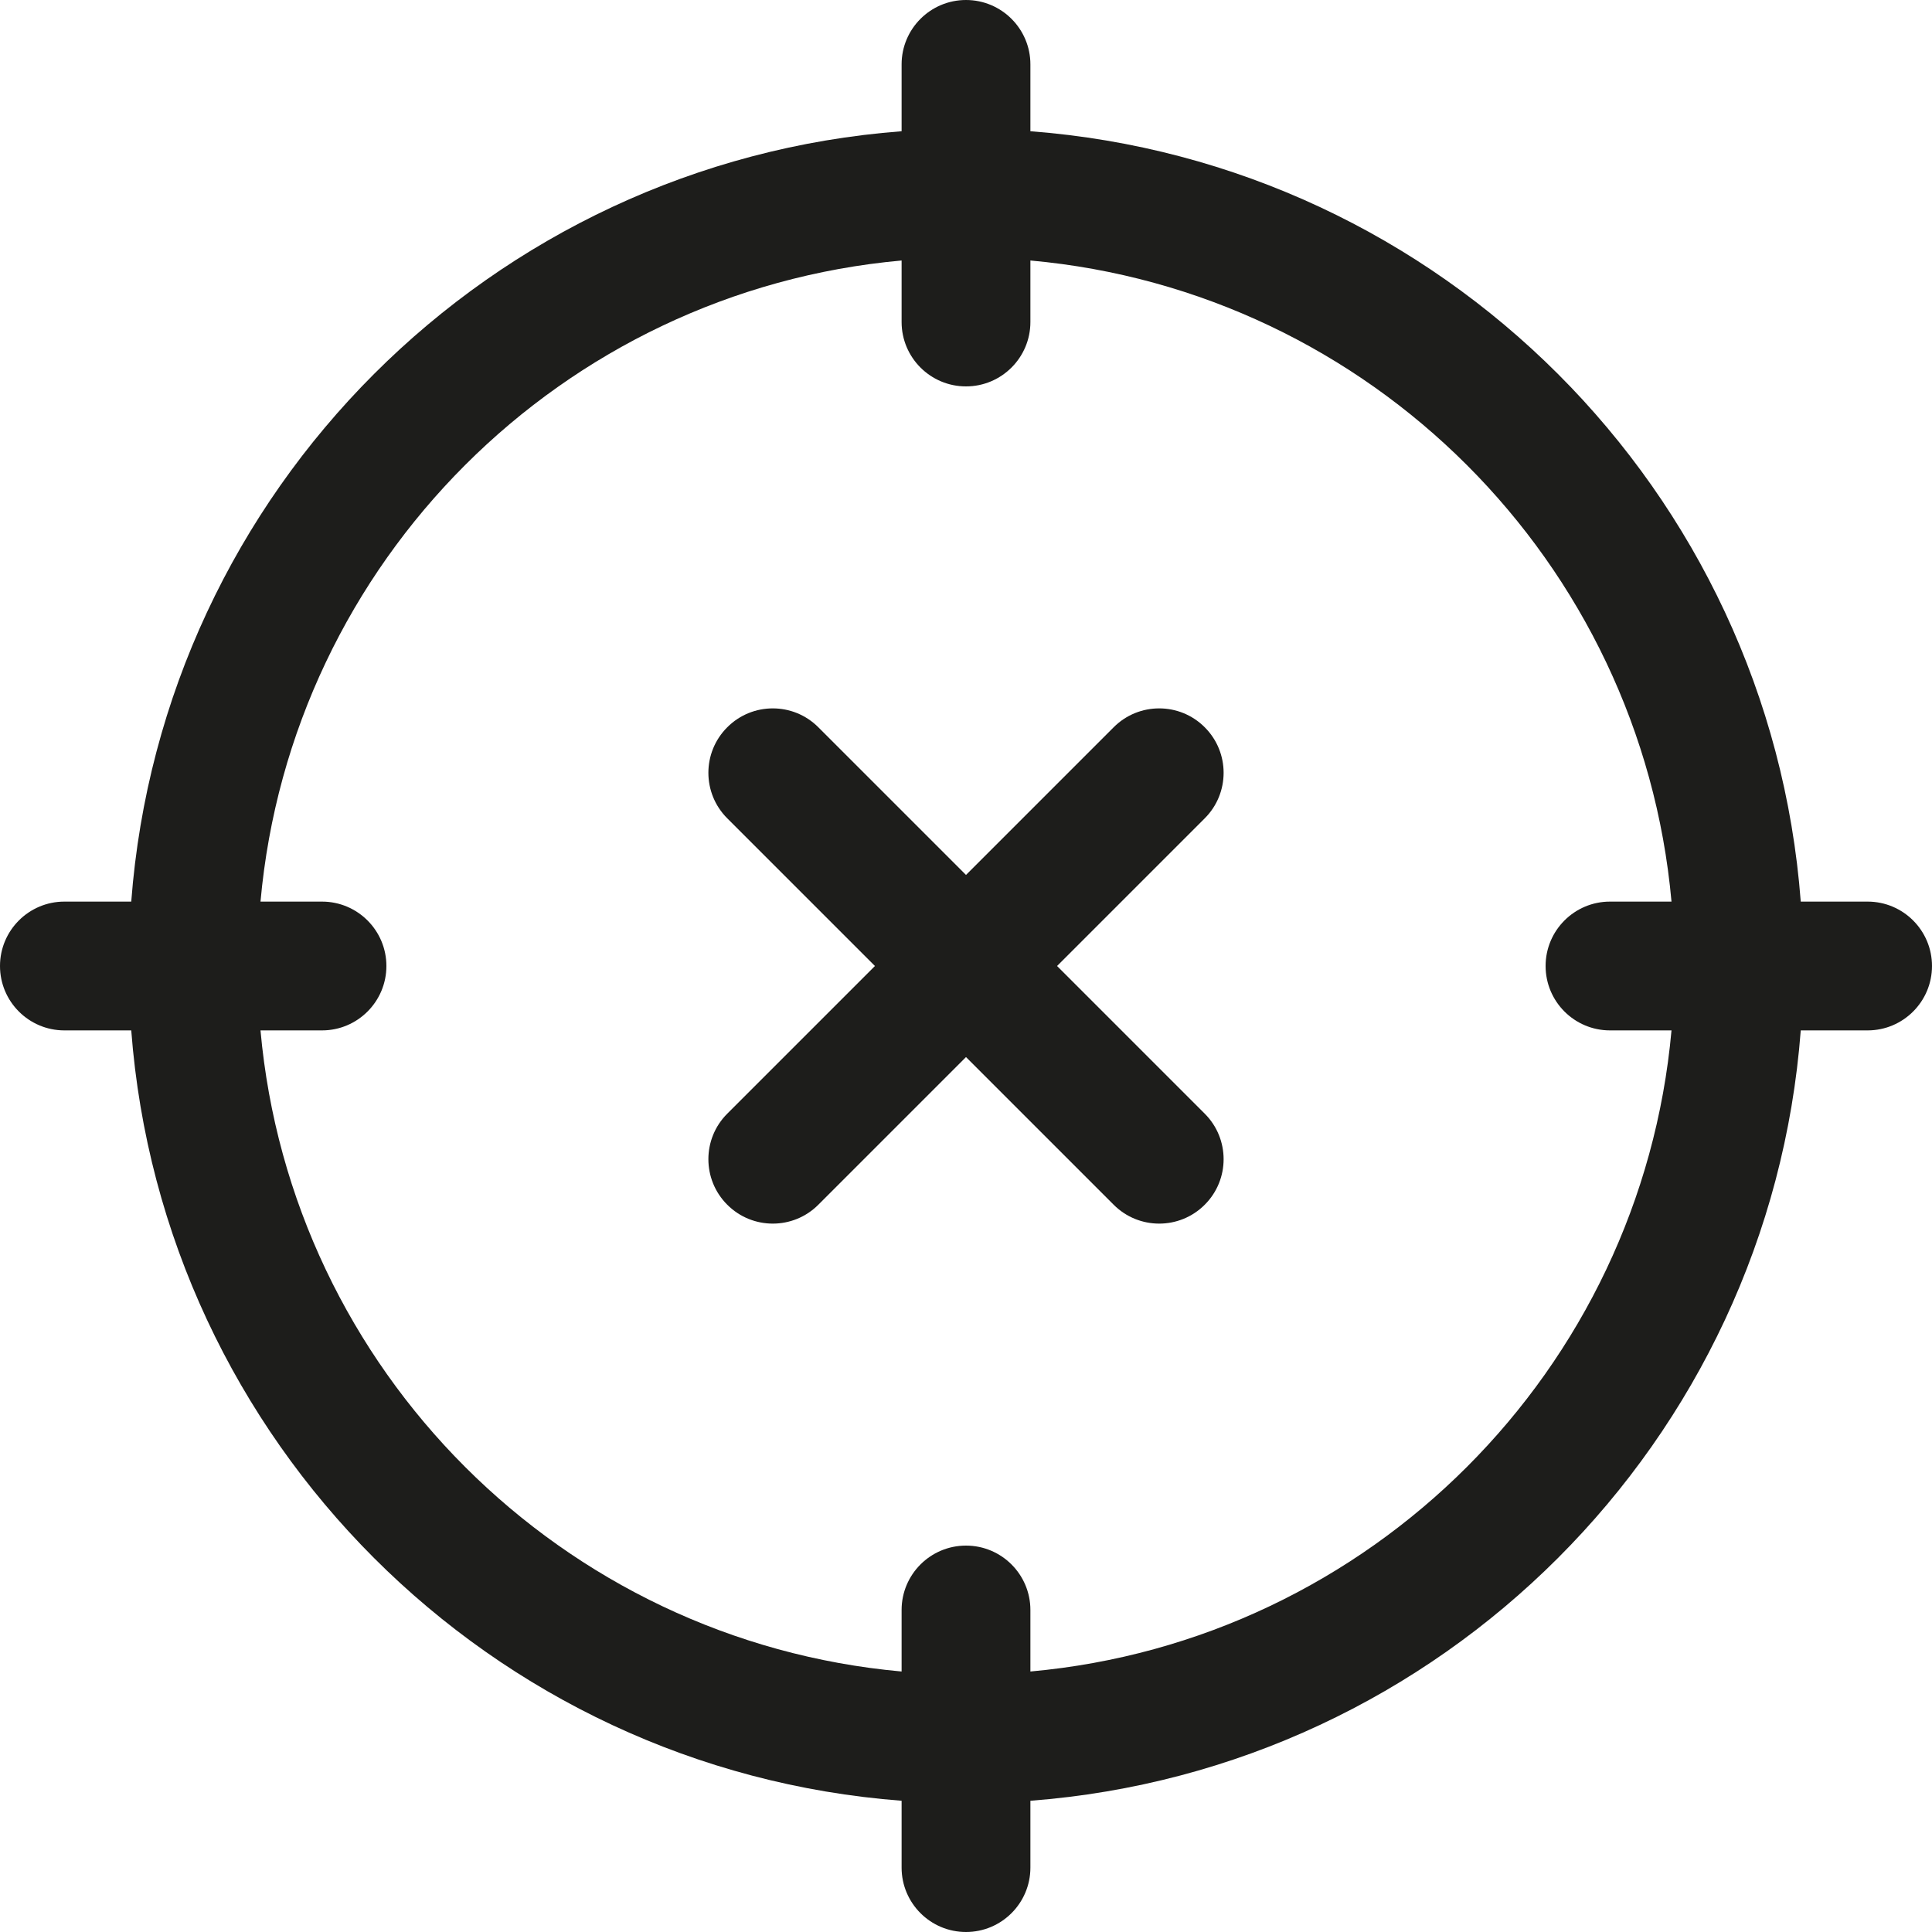
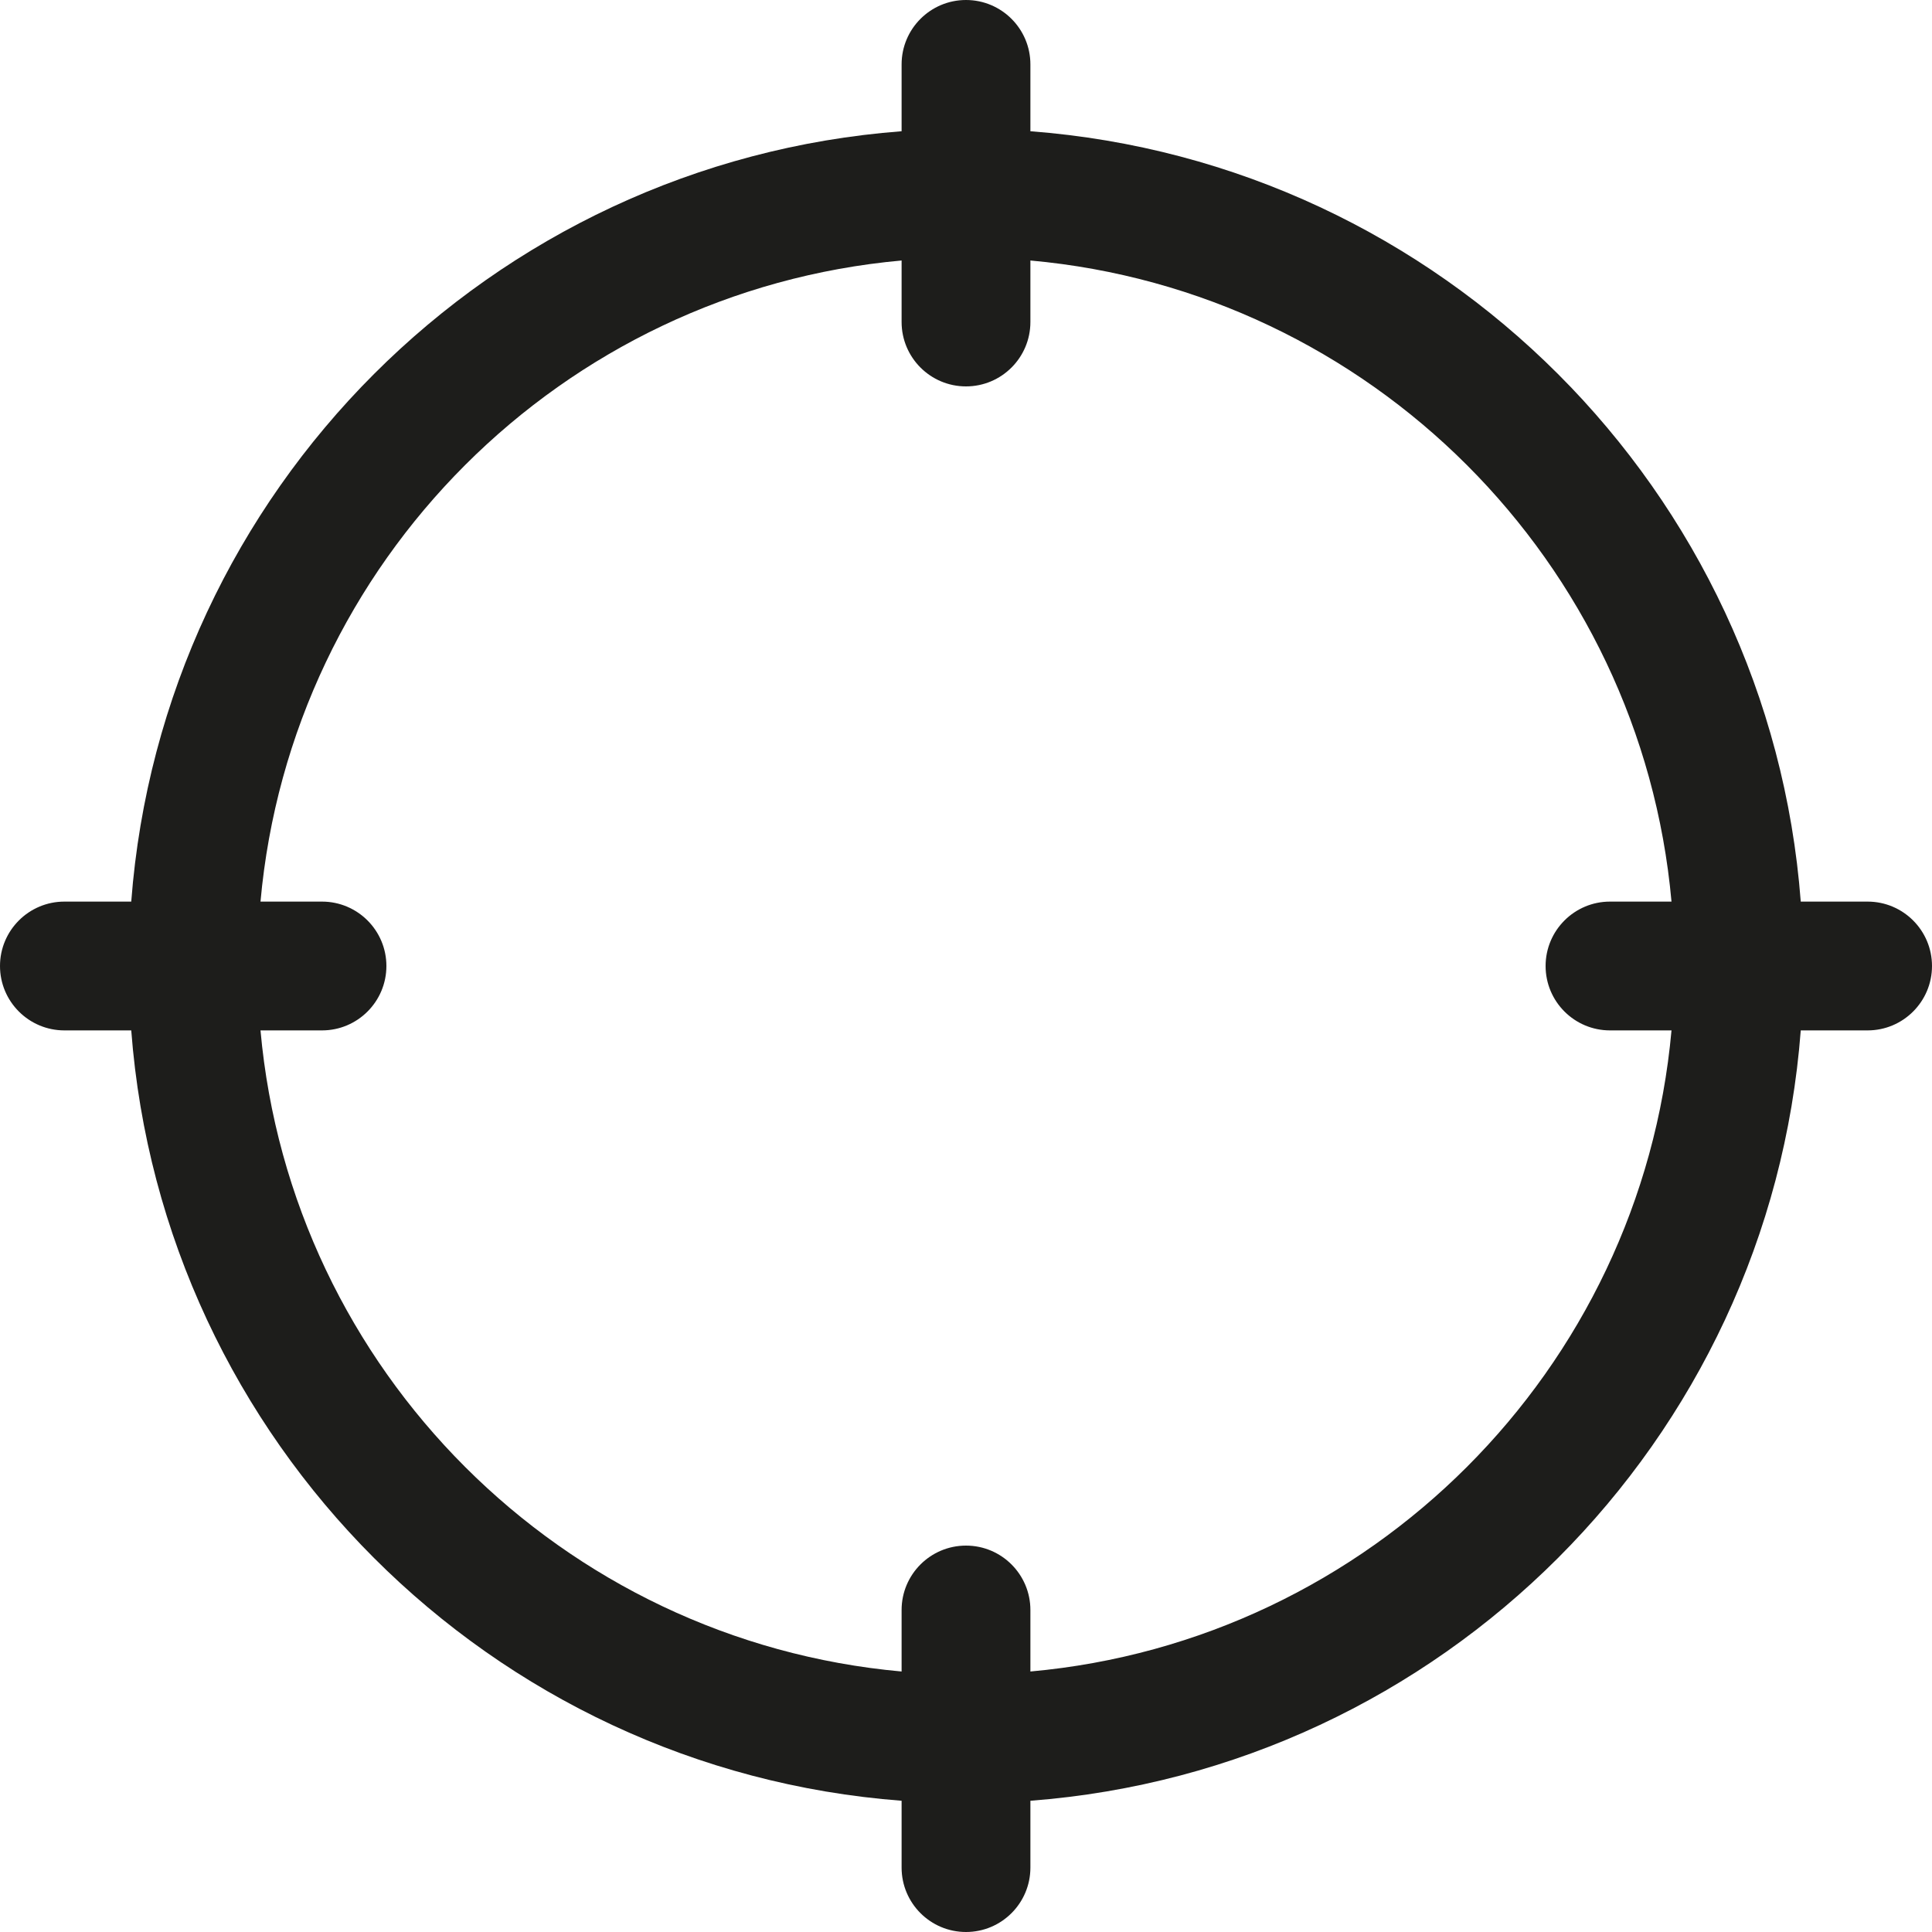
<svg xmlns="http://www.w3.org/2000/svg" width="30" height="30" viewBox="0 0 30 30" fill="none">
-   <path d="M11.293 11.293C11.683 10.902 12.317 10.902 12.707 11.293L15 13.586L17.293 11.293C17.683 10.902 18.317 10.902 18.707 11.293C19.098 11.683 19.098 12.317 18.707 12.707L16.414 15L18.707 17.293C19.098 17.683 19.098 18.317 18.707 18.707C18.317 19.098 17.683 19.098 17.293 18.707L15 16.414L12.707 18.707C12.317 19.098 11.683 19.098 11.293 18.707C10.902 18.317 10.902 17.683 11.293 17.293L13.586 15L11.293 12.707C10.902 12.317 10.902 11.683 11.293 11.293Z" fill="#1D1D1B" />
  <path fill-rule="evenodd" clip-rule="evenodd" d="M15 0C15.552 0 16 0.448 16 1V2.038C22.382 2.523 27.477 7.618 27.962 14H29C29.552 14 30 14.448 30 15C30 15.552 29.552 16 29 16H27.962C27.477 22.382 22.382 27.477 16 27.962V29C16 29.552 15.552 30 15 30C14.448 30 14 29.552 14 29V27.962C7.618 27.477 2.523 22.382 2.038 16H1C0.448 16 0 15.552 0 15C0 14.448 0.448 14 1 14H2.038C2.523 7.618 7.618 2.523 14 2.038V1C14 0.448 14.448 0 15 0ZM4.045 16H5C5.552 16 6 15.552 6 15C6 14.448 5.552 14 5 14H4.045C4.52 8.723 8.723 4.52 14 4.045V5C14 5.552 14.448 6 15 6C15.552 6 16 5.552 16 5V4.045C21.277 4.52 25.48 8.723 25.955 14H25C24.448 14 24 14.448 24 15C24 15.552 24.448 16 25 16H25.955C25.48 21.277 21.277 25.48 16 25.955V25C16 24.448 15.552 24 15 24C14.448 24 14 24.448 14 25V25.955C8.723 25.48 4.52 21.277 4.045 16Z" fill="#1D1D1B" />
</svg>